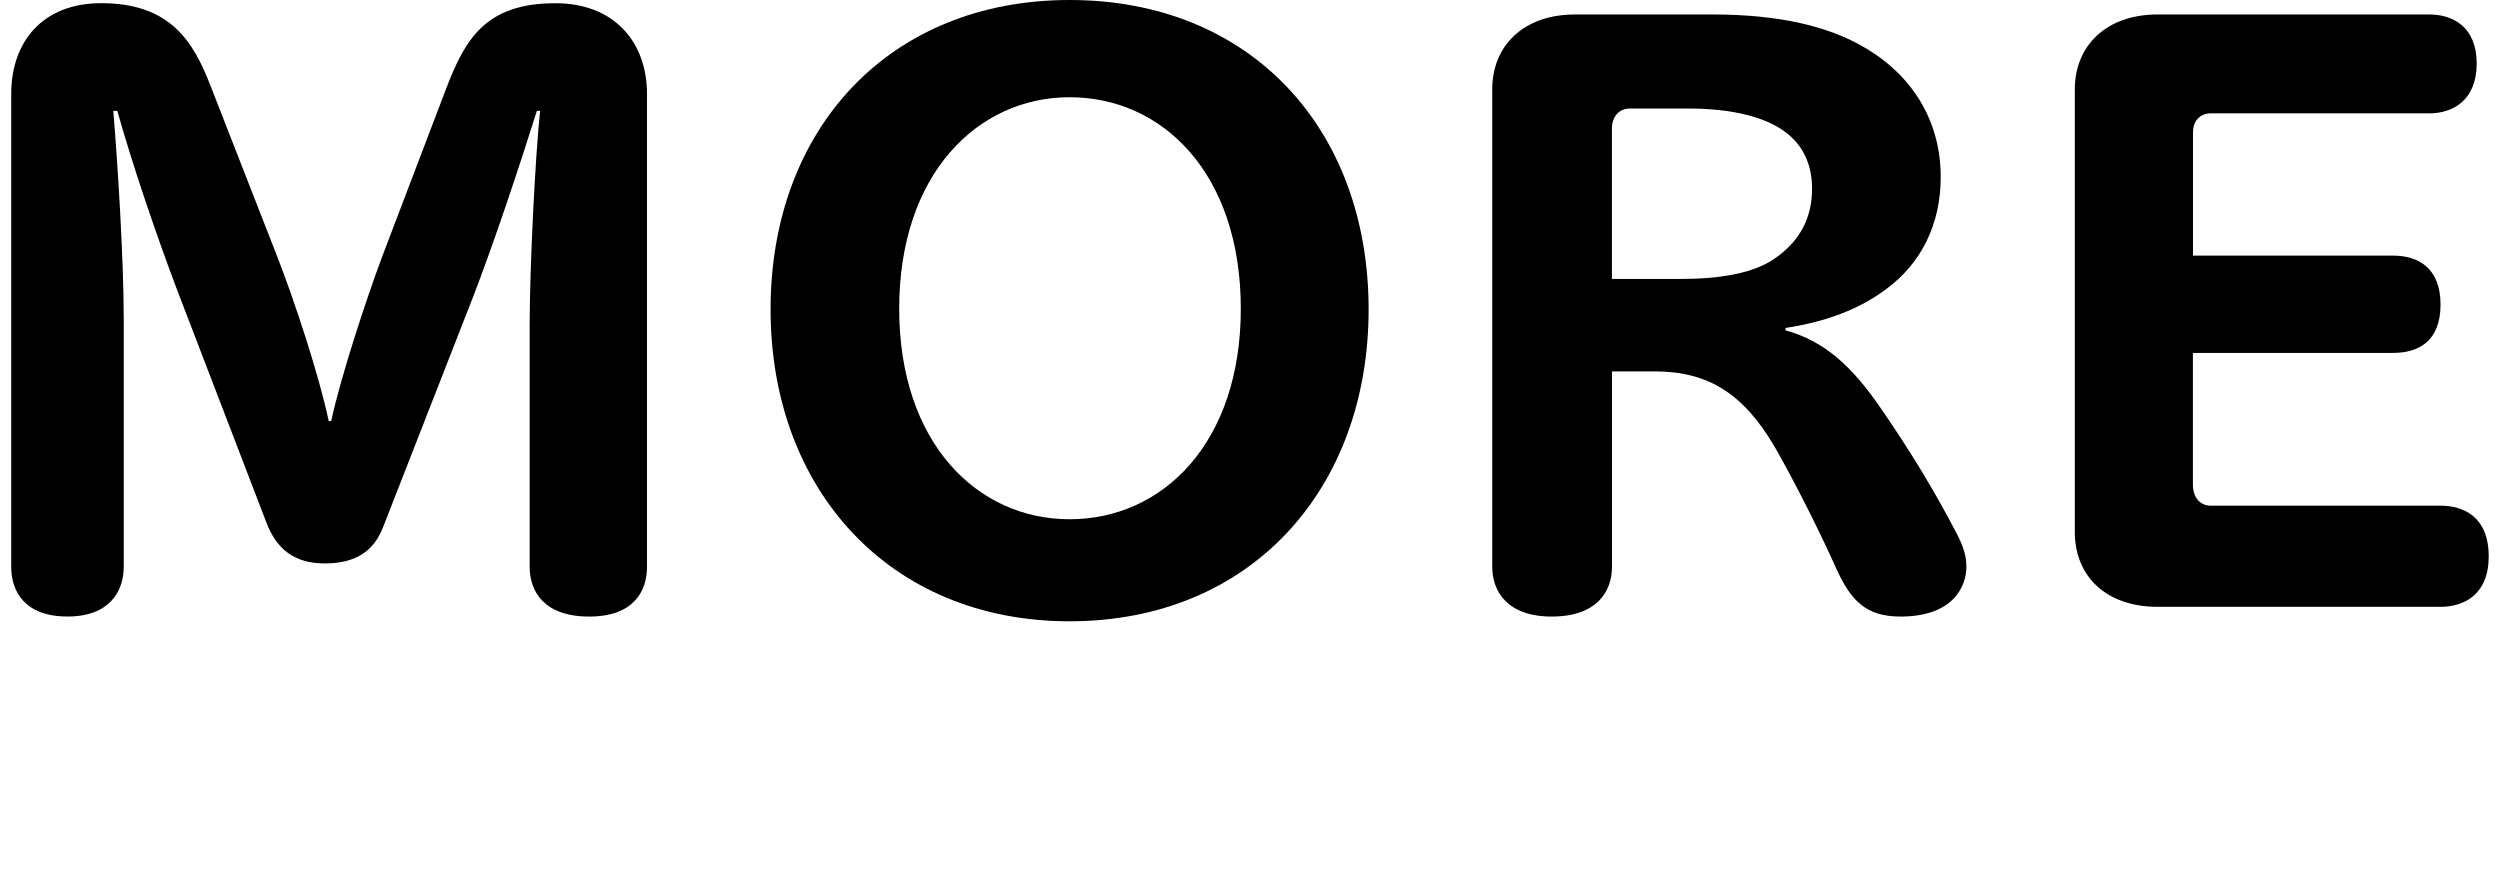
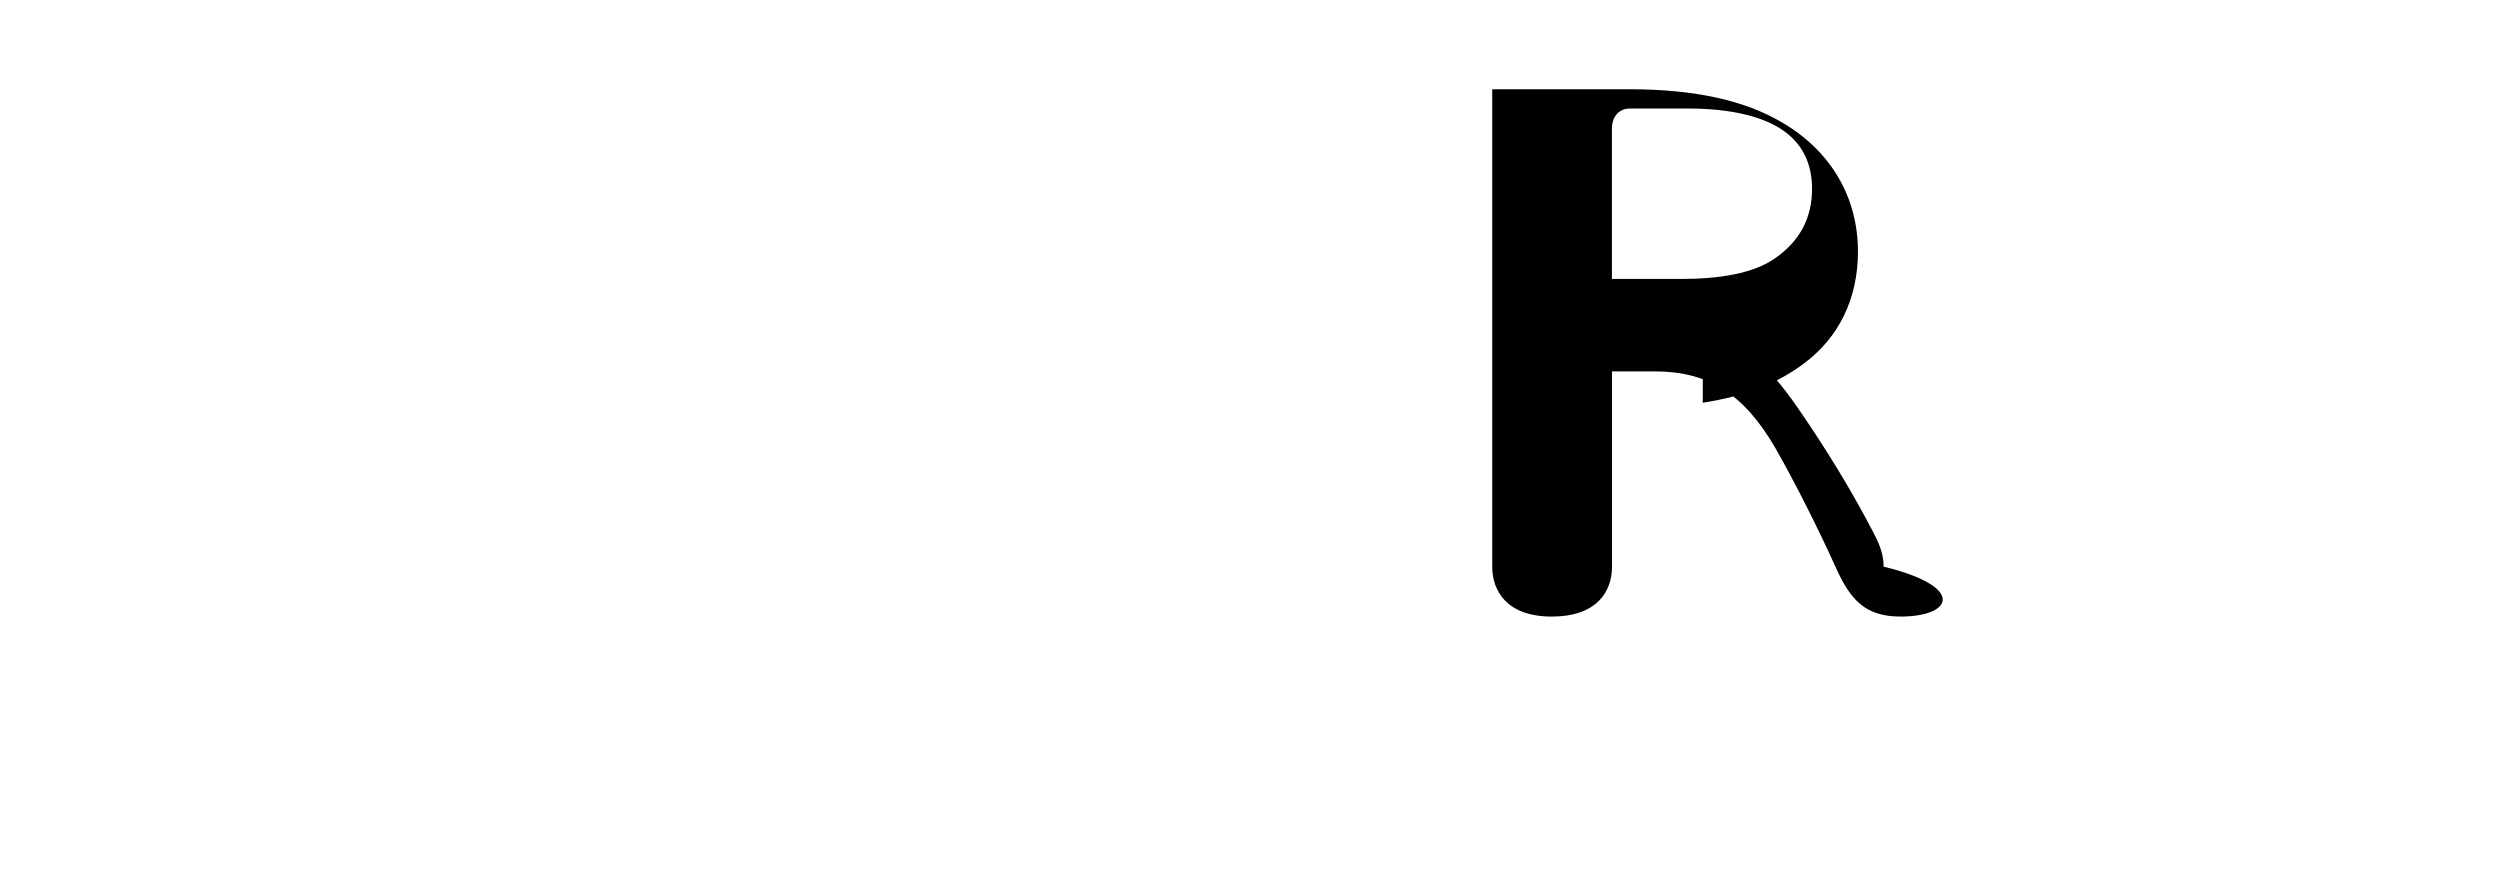
<svg xmlns="http://www.w3.org/2000/svg" version="1.1" id="レイヤー_1" x="0px" y="0px" width="56px" height="20px" viewBox="-0.251 0 56 20" enable-background="new -0.251 0 56 20" xml:space="preserve">
  <g>
-     <path d="M12.946,13.811c-1.008,0-1.333-0.56-1.333-1.117V7.292c0-1.278,0.126-3.799,0.234-4.808h-0.072   c-0.396,1.261-0.972,2.989-1.44,4.195l-1.999,5.114c-0.216,0.576-0.648,0.828-1.314,0.828s-1.08-0.307-1.314-0.938L3.691,6.428   C3.277,5.33,2.719,3.709,2.377,2.484h-0.09c0.09,1.081,0.234,3.277,0.234,4.682v5.527c0,0.559-0.324,1.117-1.261,1.117   c-0.954,0-1.26-0.56-1.26-1.117V2.106c0-1.17,0.702-2.035,2.017-2.035c1.566,0,2.071,0.882,2.449,1.854l1.477,3.781   c0.396,1.008,0.954,2.701,1.17,3.728h0.054c0.215-0.99,0.773-2.7,1.151-3.708l1.44-3.781c0.414-1.062,0.864-1.873,2.431-1.873   c1.314,0,2.053,0.864,2.053,2.035v10.586C14.242,13.251,13.936,13.811,12.946,13.811z" />
-     <path d="M23.708,13.917c-4.033,0-6.698-2.952-6.698-6.985C17.009,2.881,19.674,0,23.708,0c4.051,0,6.698,2.881,6.698,6.932   C30.405,10.965,27.759,13.917,23.708,13.917z M23.708,2.178c-2.053,0-3.817,1.711-3.817,4.736c0,3.007,1.747,4.717,3.817,4.717   c2.088,0,3.835-1.71,3.835-4.717C27.542,3.889,25.796,2.178,23.708,2.178z" />
-     <path d="M42.321,13.811c-0.775,0-1.117-0.36-1.441-1.08c-0.414-0.918-0.953-1.98-1.367-2.702c-0.702-1.207-1.494-1.71-2.7-1.71   h-0.955v4.375c0,0.559-0.342,1.117-1.351,1.117c-0.989,0-1.332-0.56-1.332-1.117V1.999c0-0.973,0.701-1.675,1.854-1.675h3.079   c1.513,0,2.61,0.271,3.403,0.738c1.115,0.648,1.71,1.692,1.71,2.899c0,1.062-0.433,1.927-1.206,2.503   c-0.594,0.45-1.332,0.738-2.27,0.882V7.4c0.848,0.234,1.477,0.774,2.16,1.783c0.596,0.864,1.172,1.799,1.676,2.773   c0.162,0.306,0.215,0.522,0.215,0.737C43.797,13.145,43.491,13.811,42.321,13.811z M39.709,2.935   c-0.449-0.324-1.188-0.504-2.143-0.504h-1.314c-0.217,0-0.396,0.162-0.396,0.45v3.367h1.565c0.848,0,1.604-0.126,2.07-0.45   c0.559-0.378,0.848-0.9,0.848-1.566C40.34,3.691,40.142,3.241,39.709,2.935z" />
-     <path d="M54.417,13.593h-6.338c-1.152,0-1.854-0.684-1.854-1.674v-9.92c0-0.973,0.702-1.675,1.854-1.675h6.086   c0.521,0,1.062,0.271,1.062,1.099s-0.54,1.116-1.062,1.116h-4.897c-0.216,0-0.396,0.144-0.396,0.432v2.755h4.483   c0.558,0,1.062,0.27,1.062,1.098c0,0.828-0.504,1.081-1.062,1.081H48.87v2.952c0,0.308,0.182,0.47,0.396,0.47h5.148   c0.522,0,1.082,0.252,1.082,1.134C55.497,13.324,54.938,13.593,54.417,13.593z" />
+     <path d="M42.321,13.811c-0.775,0-1.117-0.36-1.441-1.08c-0.414-0.918-0.953-1.98-1.367-2.702c-0.702-1.207-1.494-1.71-2.7-1.71   h-0.955v4.375c0,0.559-0.342,1.117-1.351,1.117c-0.989,0-1.332-0.56-1.332-1.117V1.999h3.079   c1.513,0,2.61,0.271,3.403,0.738c1.115,0.648,1.71,1.692,1.71,2.899c0,1.062-0.433,1.927-1.206,2.503   c-0.594,0.45-1.332,0.738-2.27,0.882V7.4c0.848,0.234,1.477,0.774,2.16,1.783c0.596,0.864,1.172,1.799,1.676,2.773   c0.162,0.306,0.215,0.522,0.215,0.737C43.797,13.145,43.491,13.811,42.321,13.811z M39.709,2.935   c-0.449-0.324-1.188-0.504-2.143-0.504h-1.314c-0.217,0-0.396,0.162-0.396,0.45v3.367h1.565c0.848,0,1.604-0.126,2.07-0.45   c0.559-0.378,0.848-0.9,0.848-1.566C40.34,3.691,40.142,3.241,39.709,2.935z" />
  </g>
</svg>